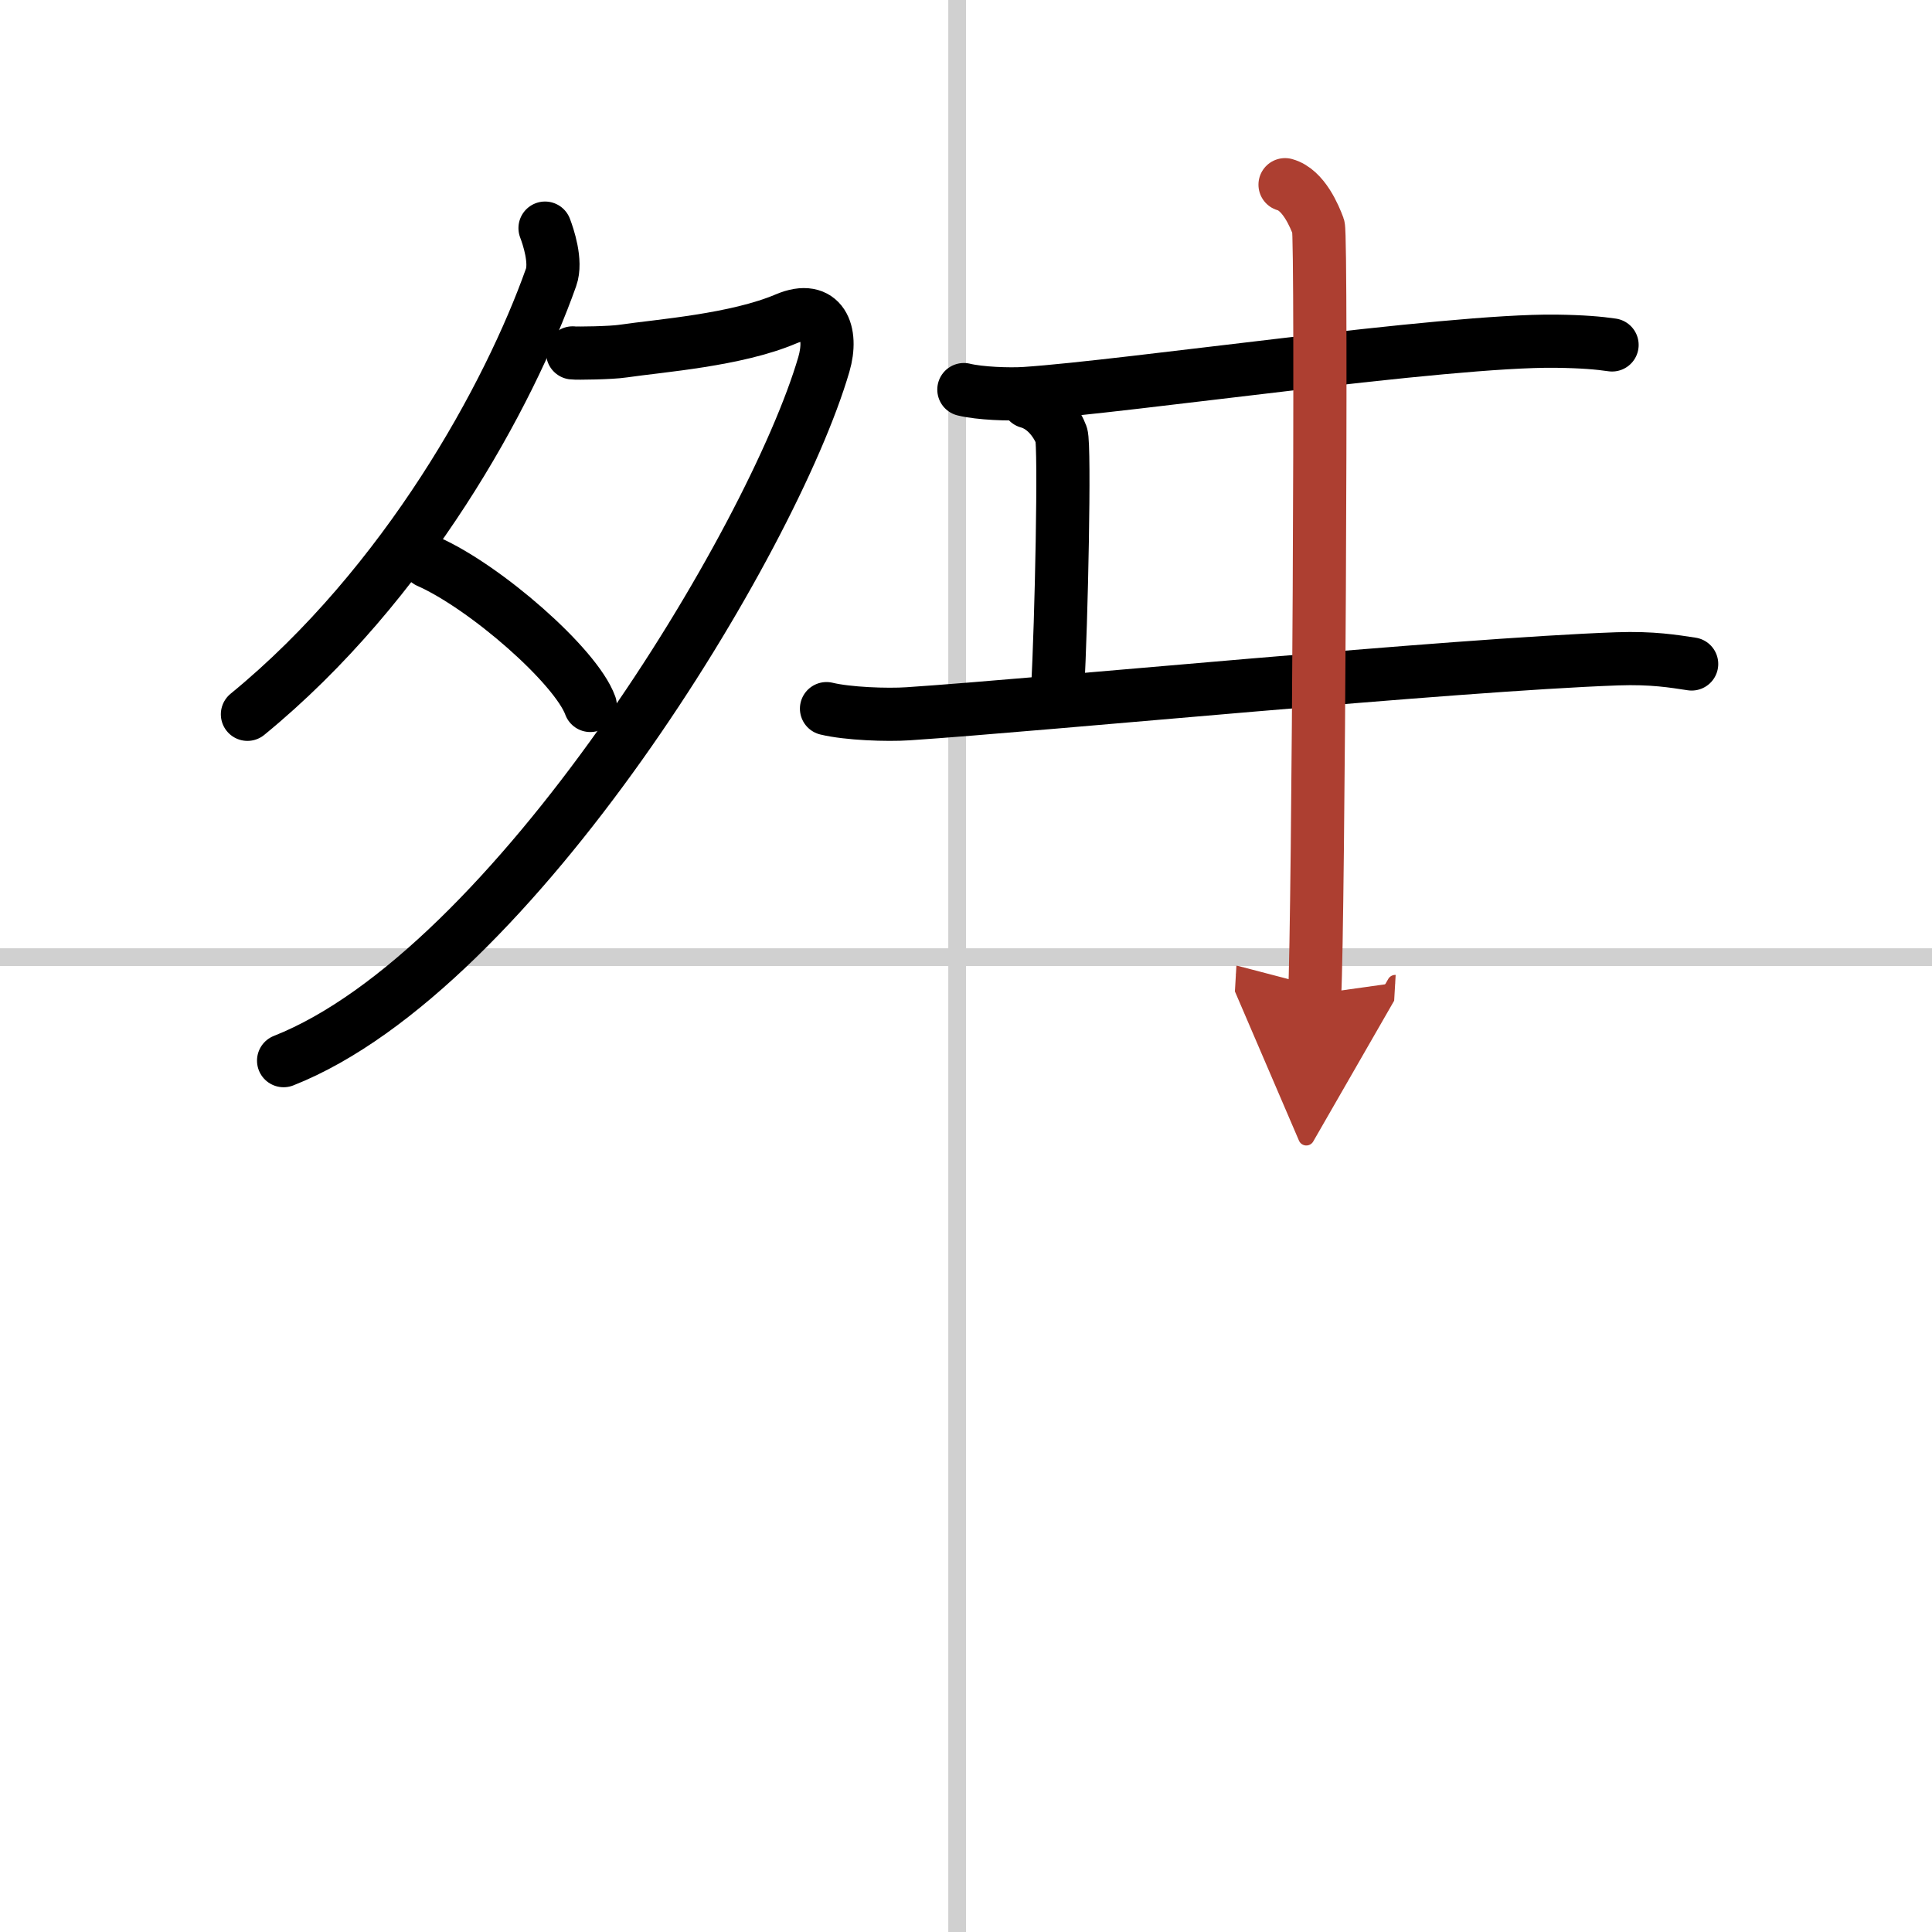
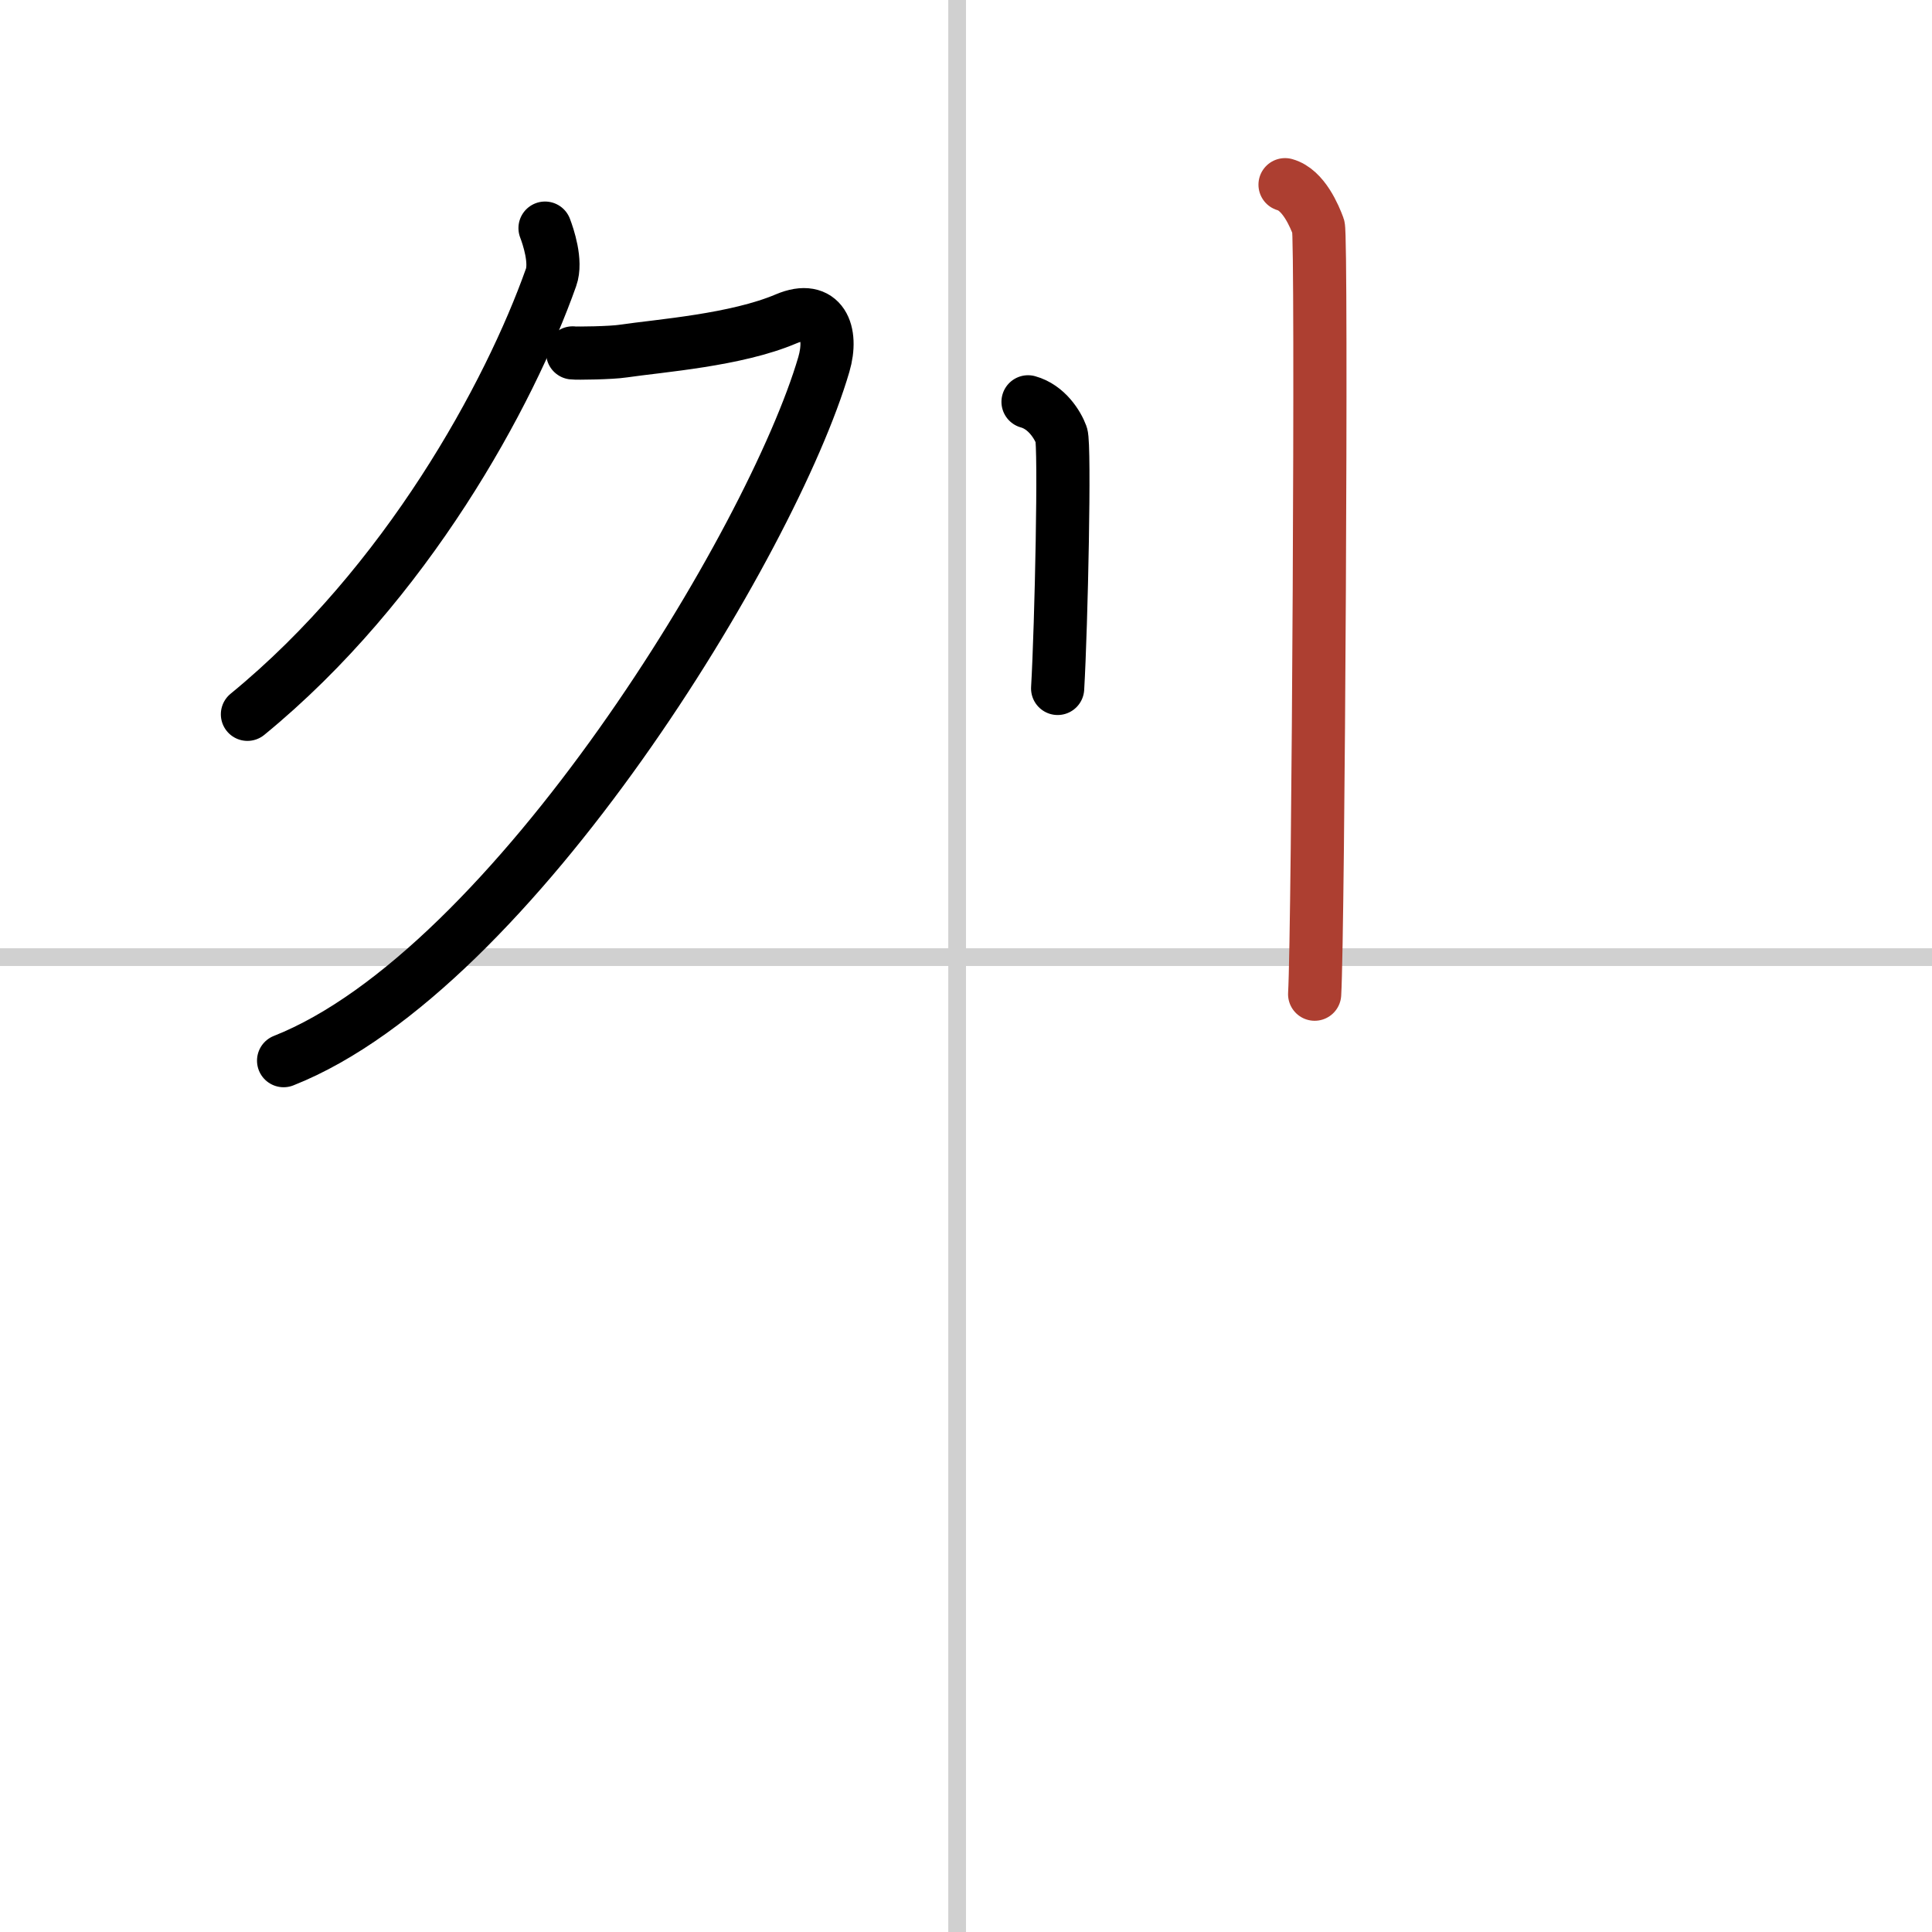
<svg xmlns="http://www.w3.org/2000/svg" width="400" height="400" viewBox="0 0 109 109">
  <defs>
    <marker id="a" markerWidth="4" orient="auto" refX="1" refY="5" viewBox="0 0 10 10">
-       <polyline points="0 0 10 5 0 10 1 5" fill="#ad3f31" stroke="#ad3f31" />
-     </marker>
+       </marker>
  </defs>
  <g fill="none" stroke="#000" stroke-linecap="round" stroke-linejoin="round" stroke-width="3">
    <rect width="100%" height="100%" fill="#fff" stroke="#fff" />
    <line x1="54" x2="54" y2="109" stroke="#d0d0d0" stroke-width="1" />
    <line x2="109" y1="54" y2="54" stroke="#d0d0d0" stroke-width="1" />
    <path d="m30.75 12.87c0.18 0.47 0.66 1.89 0.34 2.78-2.34 6.6-8.15 17.3-17.13 24.65" />
    <path d="m32.31 19.91c0.23 0.03 2.19 0 2.83-0.1 2.12-0.31 6.39-0.62 9.21-1.82 2.03-0.86 2.66 0.76 2.13 2.57-2.9 9.92-17.54 34.17-30.48 39.28" />
-     <path d="m24.15 31.68c3.23 1.43 8.34 5.89 9.15 8.12" />
-     <path d="m54.38 21.98c0.9 0.22 2.56 0.28 3.46 0.22 5.75-0.38 23.74-3.03 29.95-2.95 1.5 0.02 2.41 0.1 3.16 0.21" />
    <path d="m58 22.67c1.05 0.29 1.67 1.3 1.88 1.87 0.21 0.58 0 10.69-0.21 14.3" />
-     <path d="m46.63 39.98c1.2 0.29 3.41 0.37 4.6 0.29 7.66-0.51 30.76-2.77 40.01-3.1 2-0.07 3.2 0.14 4.2 0.29" />
    <path d="m72.5 10.42c1.05 0.29 1.67 1.8 1.88 2.37 0.21 0.58 0 39.69-0.21 43.3" marker-end="url(#a)" stroke="#ad3f31" />
  </g>
</svg>